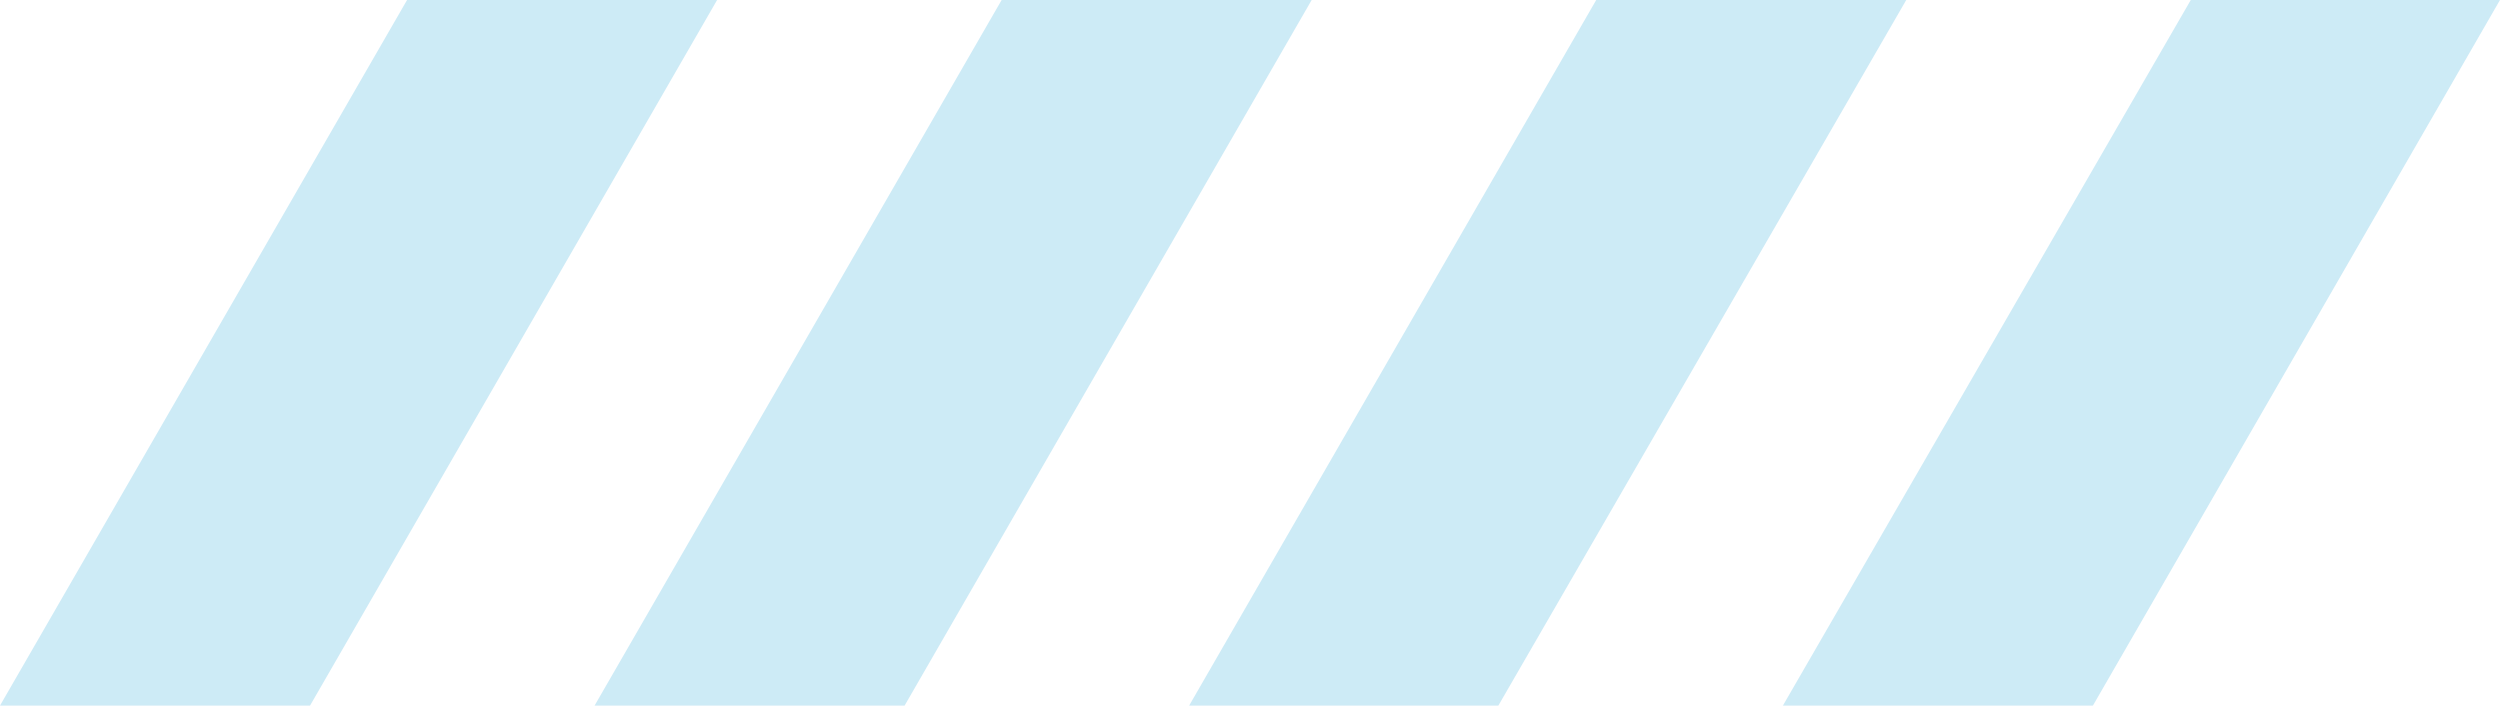
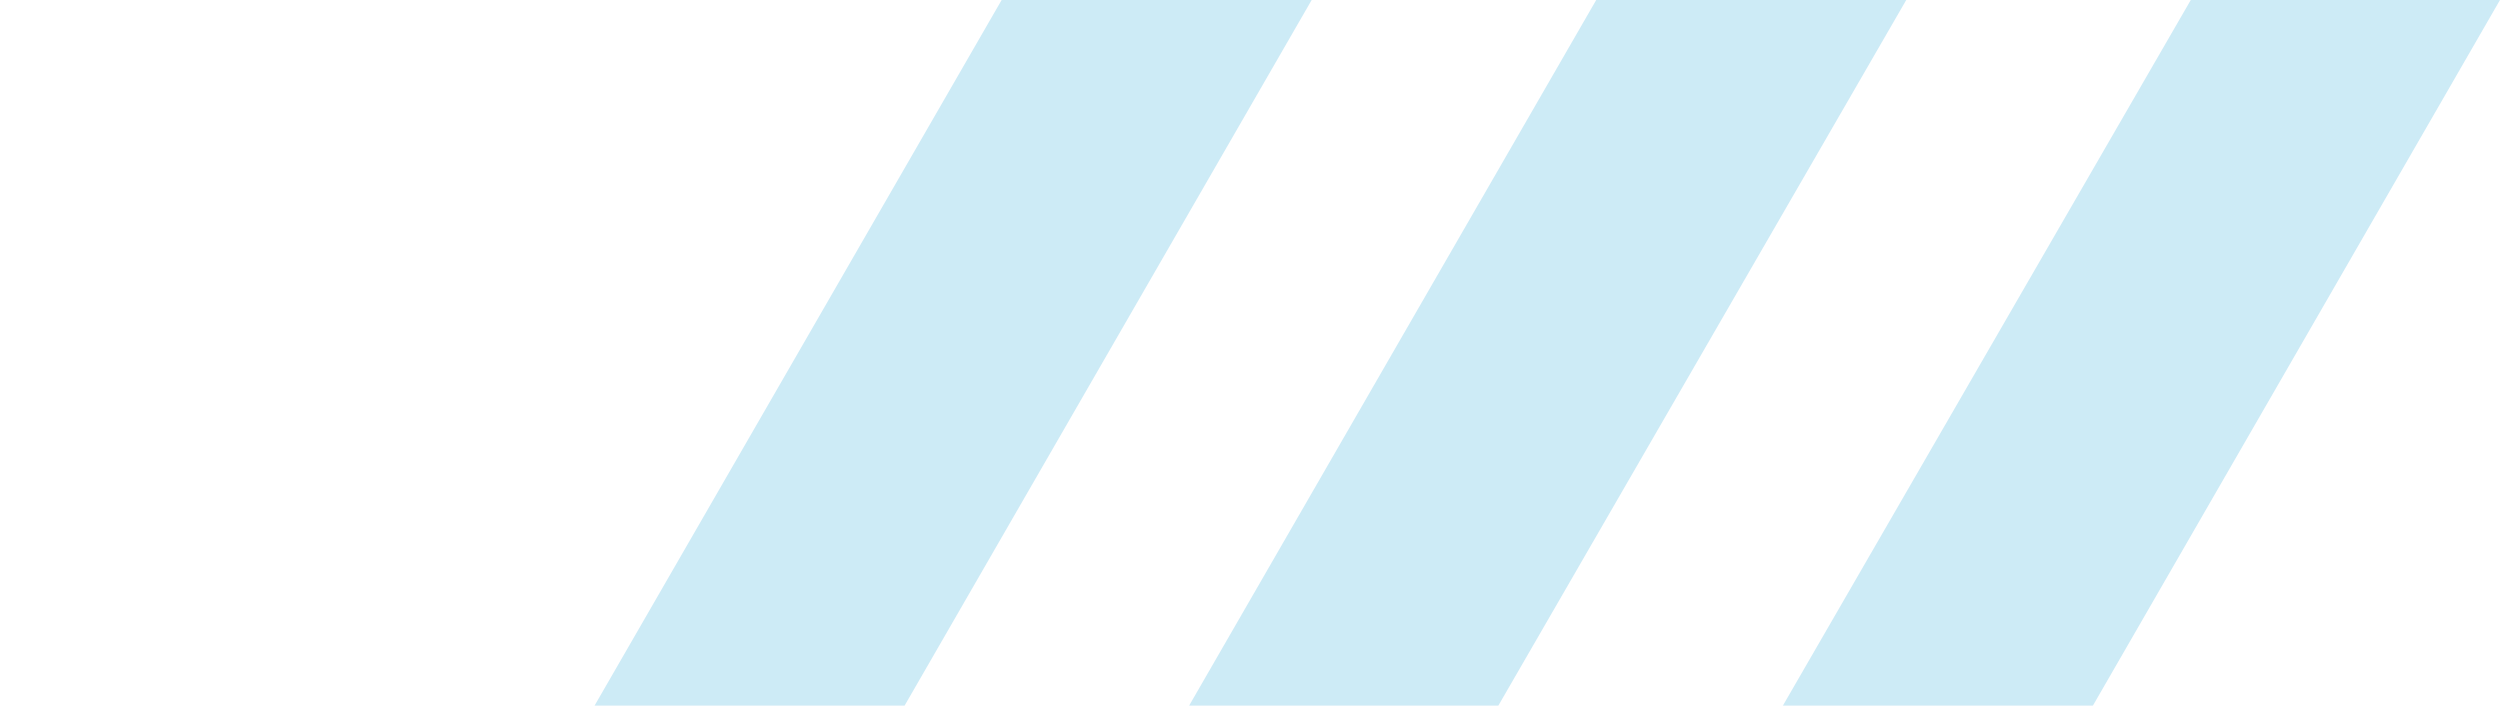
<svg xmlns="http://www.w3.org/2000/svg" width="304" height="86" viewBox="0 0 304 86" fill="none">
  <g opacity="0.2" clip-path="url(#clip0)">
    <path d="M254.5 85.8H216.8L266.4 0H304L254.5 85.8Z" fill="#0799D2" />
-     <path d="M182.2 85.8H144.6L194.1 0H231.8L182.2 85.8Z" fill="#0799D2" />
+     <path d="M182.2 85.8H144.6L194.1 0H231.8L182.2 85.8" fill="#0799D2" />
    <path d="M110 85.8H72.3L121.8 0H159.5L110 85.8Z" fill="#0799D2" />
-     <path d="M37.7 85.8H0L49.5 0H87.2L37.7 85.8Z" fill="#0799D2" />
  </g>
  <defs>
    <clipPath id="clip0">
      <rect width="304" height="85.8" fill="white" />
    </clipPath>
  </defs>
</svg>